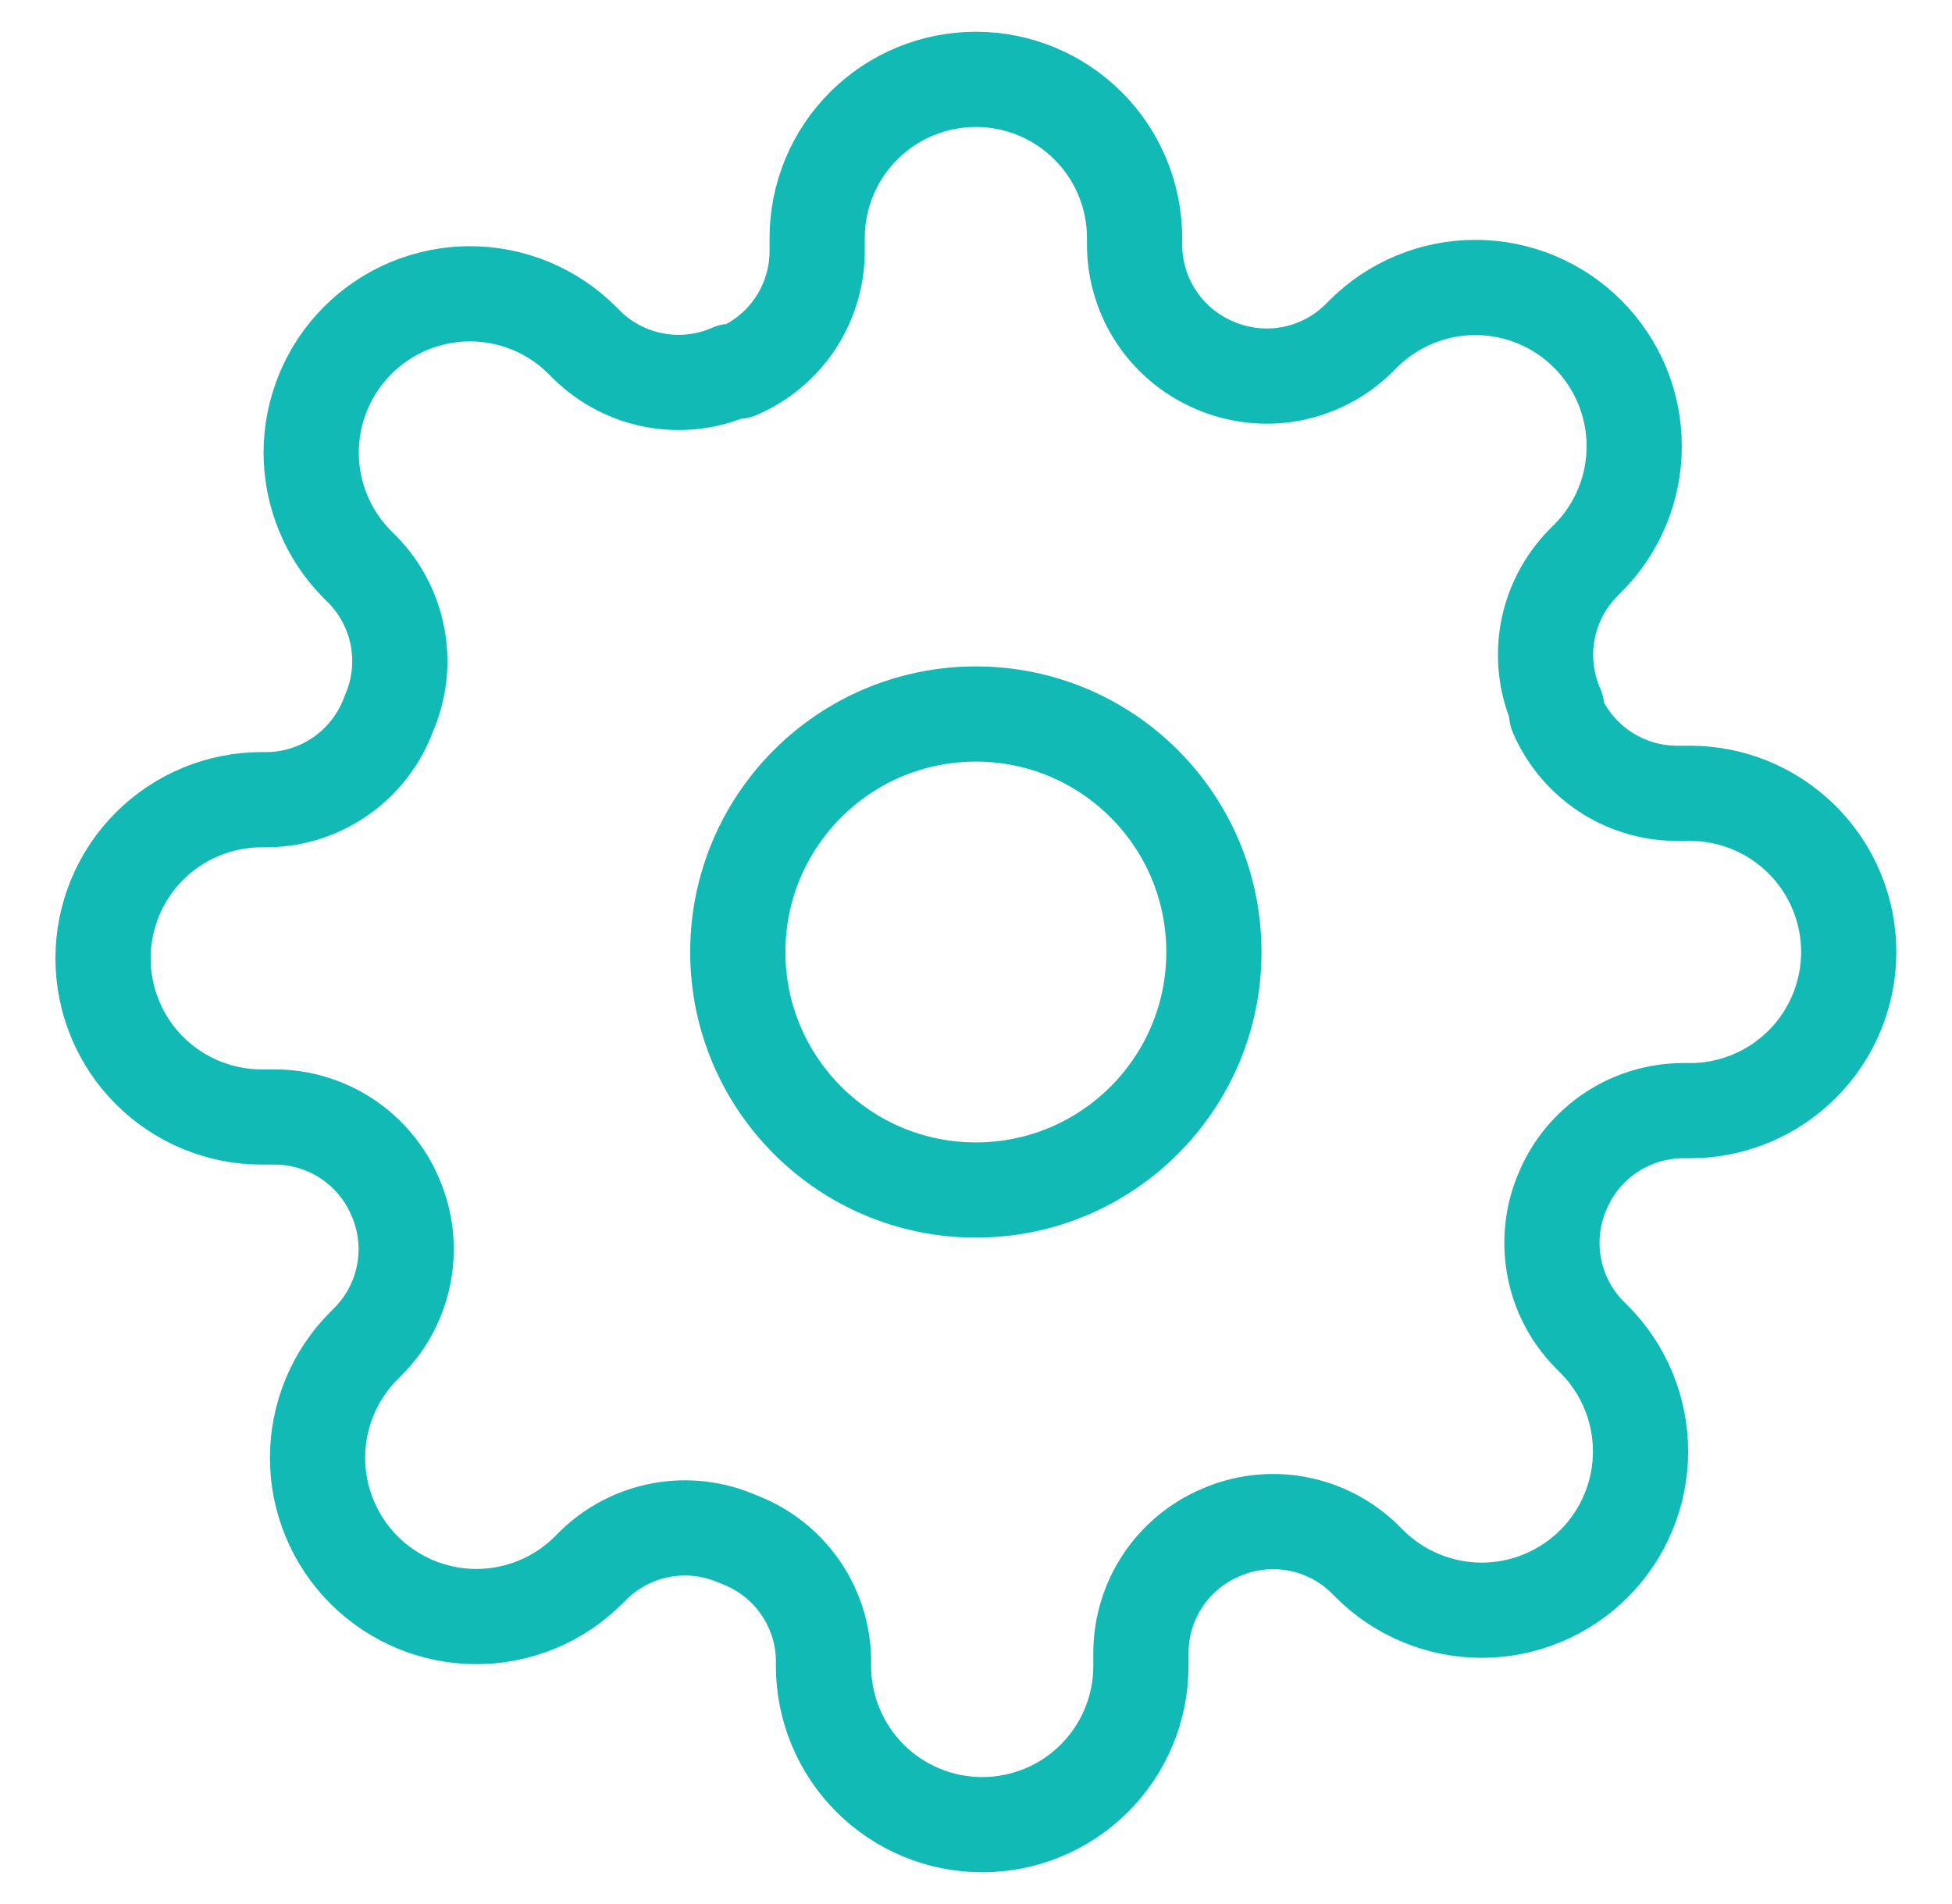
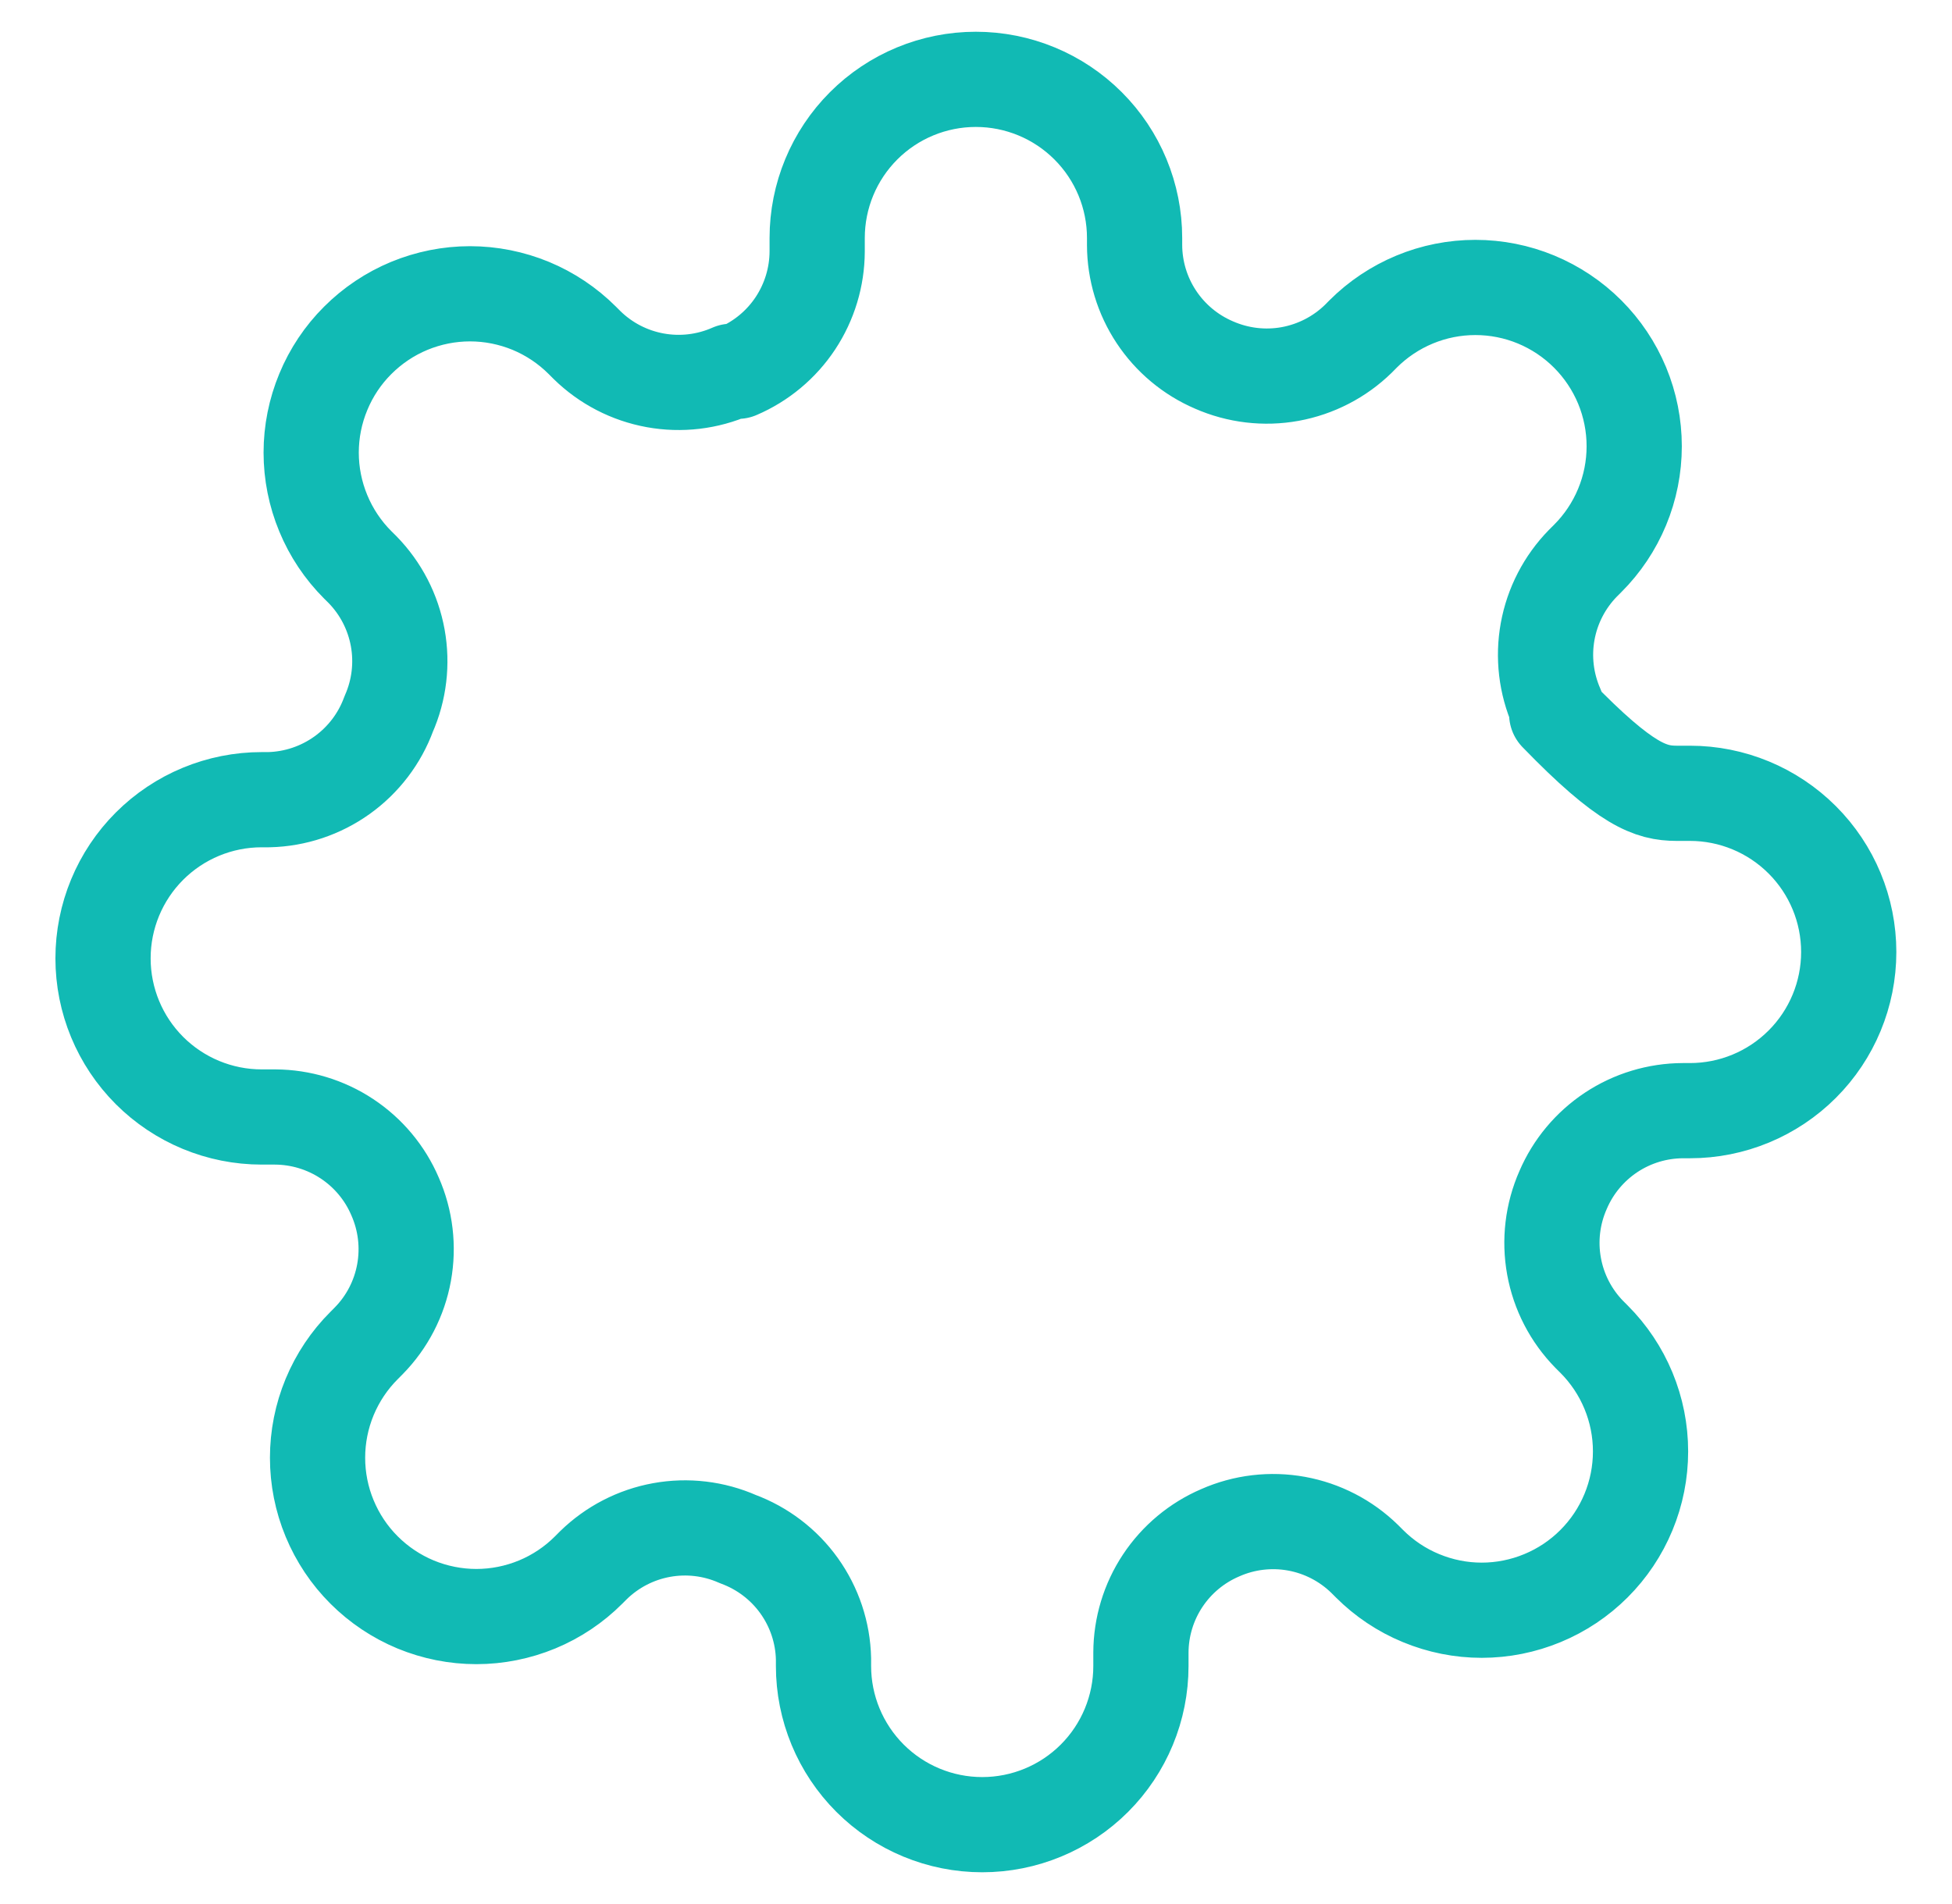
<svg xmlns="http://www.w3.org/2000/svg" width="41" height="40" viewBox="0 0 41 40" fill="none">
-   <path d="M20.497 25C23.259 25 25.497 22.761 25.497 20C25.497 17.238 23.259 15 20.497 15C17.736 15 15.497 17.238 15.497 20C15.497 22.761 17.736 25 20.497 25Z" stroke="#11BAB4" stroke-width="2" stroke-linecap="round" stroke-linejoin="round" />
-   <path d="M32.831 25C32.609 25.503 32.543 26.06 32.641 26.601C32.739 27.142 32.996 27.64 33.381 28.033L33.481 28.133C33.791 28.443 34.036 28.81 34.204 29.215C34.372 29.62 34.458 30.053 34.458 30.491C34.458 30.93 34.372 31.363 34.204 31.768C34.036 32.173 33.791 32.54 33.481 32.85C33.171 33.16 32.803 33.406 32.399 33.573C31.994 33.741 31.56 33.828 31.122 33.828C30.684 33.828 30.251 33.741 29.846 33.573C29.441 33.406 29.074 33.16 28.764 32.85L28.664 32.75C28.271 32.366 27.772 32.108 27.232 32.01C26.691 31.912 26.133 31.978 25.631 32.2C25.138 32.411 24.717 32.762 24.421 33.209C24.125 33.656 23.966 34.18 23.964 34.717V35C23.964 35.884 23.613 36.732 22.988 37.357C22.363 37.982 21.515 38.333 20.631 38.333C19.747 38.333 18.899 37.982 18.274 37.357C17.649 36.732 17.297 35.884 17.297 35V34.85C17.285 34.298 17.106 33.763 16.785 33.314C16.464 32.865 16.015 32.524 15.497 32.333C14.995 32.111 14.437 32.045 13.896 32.143C13.356 32.241 12.857 32.499 12.464 32.883L12.364 32.983C12.055 33.293 11.687 33.539 11.282 33.707C10.877 33.874 10.444 33.961 10.006 33.961C9.568 33.961 9.134 33.874 8.729 33.707C8.325 33.539 7.957 33.293 7.647 32.983C7.337 32.674 7.092 32.306 6.924 31.901C6.756 31.497 6.67 31.063 6.67 30.625C6.67 30.187 6.756 29.753 6.924 29.348C7.092 28.944 7.337 28.576 7.647 28.267L7.747 28.166C8.132 27.774 8.389 27.275 8.487 26.734C8.585 26.194 8.519 25.636 8.297 25.133C8.086 24.64 7.735 24.22 7.288 23.924C6.841 23.628 6.317 23.469 5.781 23.466H5.497C4.613 23.466 3.765 23.115 3.14 22.49C2.515 21.865 2.164 21.017 2.164 20.133C2.164 19.249 2.515 18.401 3.14 17.776C3.765 17.151 4.613 16.8 5.497 16.8H5.647C6.199 16.787 6.734 16.608 7.183 16.287C7.632 15.966 7.974 15.518 8.164 15C8.386 14.497 8.452 13.94 8.354 13.399C8.256 12.858 7.998 12.359 7.614 11.966L7.514 11.867C7.204 11.557 6.958 11.189 6.791 10.785C6.623 10.38 6.536 9.946 6.536 9.508C6.536 9.07 6.623 8.636 6.791 8.232C6.958 7.827 7.204 7.459 7.514 7.15C7.824 6.84 8.191 6.594 8.596 6.426C9.001 6.259 9.434 6.172 9.872 6.172C10.31 6.172 10.744 6.259 11.149 6.426C11.553 6.594 11.921 6.84 12.231 7.15L12.331 7.25C12.723 7.634 13.222 7.892 13.763 7.99C14.304 8.088 14.861 8.022 15.364 7.8H15.497C15.99 7.589 16.411 7.238 16.707 6.791C17.003 6.343 17.162 5.819 17.164 5.283V5C17.164 4.116 17.515 3.268 18.14 2.643C18.765 2.018 19.613 1.667 20.497 1.667C21.381 1.667 22.229 2.018 22.854 2.643C23.48 3.268 23.831 4.116 23.831 5V5.15C23.833 5.686 23.992 6.21 24.288 6.657C24.584 7.104 25.004 7.455 25.497 7.667C26 7.888 26.558 7.955 27.098 7.857C27.639 7.758 28.138 7.501 28.531 7.117L28.631 7.016C28.94 6.707 29.308 6.461 29.713 6.293C30.117 6.125 30.551 6.039 30.989 6.039C31.427 6.039 31.861 6.125 32.266 6.293C32.67 6.461 33.038 6.707 33.347 7.016C33.657 7.326 33.903 7.694 34.071 8.098C34.239 8.503 34.325 8.937 34.325 9.375C34.325 9.813 34.239 10.247 34.071 10.651C33.903 11.056 33.657 11.424 33.347 11.733L33.247 11.833C32.863 12.226 32.605 12.725 32.507 13.265C32.409 13.806 32.475 14.364 32.697 14.867V15C32.909 15.493 33.26 15.913 33.707 16.209C34.154 16.505 34.678 16.664 35.214 16.666H35.497C36.381 16.666 37.229 17.018 37.854 17.643C38.48 18.268 38.831 19.116 38.831 20C38.831 20.884 38.48 21.732 37.854 22.357C37.229 22.982 36.381 23.333 35.497 23.333H35.347C34.811 23.335 34.287 23.494 33.84 23.79C33.393 24.087 33.042 24.507 32.831 25Z" stroke="#11BAB4" stroke-width="2" stroke-linecap="round" stroke-linejoin="round" />
+   <path d="M32.831 25C32.609 25.503 32.543 26.06 32.641 26.601C32.739 27.142 32.996 27.64 33.381 28.033L33.481 28.133C33.791 28.443 34.036 28.81 34.204 29.215C34.372 29.62 34.458 30.053 34.458 30.491C34.458 30.93 34.372 31.363 34.204 31.768C34.036 32.173 33.791 32.54 33.481 32.85C33.171 33.16 32.803 33.406 32.399 33.573C31.994 33.741 31.56 33.828 31.122 33.828C30.684 33.828 30.251 33.741 29.846 33.573C29.441 33.406 29.074 33.16 28.764 32.85L28.664 32.75C28.271 32.366 27.772 32.108 27.232 32.01C26.691 31.912 26.133 31.978 25.631 32.2C25.138 32.411 24.717 32.762 24.421 33.209C24.125 33.656 23.966 34.18 23.964 34.717V35C23.964 35.884 23.613 36.732 22.988 37.357C22.363 37.982 21.515 38.333 20.631 38.333C19.747 38.333 18.899 37.982 18.274 37.357C17.649 36.732 17.297 35.884 17.297 35V34.85C17.285 34.298 17.106 33.763 16.785 33.314C16.464 32.865 16.015 32.524 15.497 32.333C14.995 32.111 14.437 32.045 13.896 32.143C13.356 32.241 12.857 32.499 12.464 32.883L12.364 32.983C12.055 33.293 11.687 33.539 11.282 33.707C10.877 33.874 10.444 33.961 10.006 33.961C9.568 33.961 9.134 33.874 8.729 33.707C8.325 33.539 7.957 33.293 7.647 32.983C7.337 32.674 7.092 32.306 6.924 31.901C6.756 31.497 6.67 31.063 6.67 30.625C6.67 30.187 6.756 29.753 6.924 29.348C7.092 28.944 7.337 28.576 7.647 28.267L7.747 28.166C8.132 27.774 8.389 27.275 8.487 26.734C8.585 26.194 8.519 25.636 8.297 25.133C8.086 24.64 7.735 24.22 7.288 23.924C6.841 23.628 6.317 23.469 5.781 23.466H5.497C4.613 23.466 3.765 23.115 3.14 22.49C2.515 21.865 2.164 21.017 2.164 20.133C2.164 19.249 2.515 18.401 3.14 17.776C3.765 17.151 4.613 16.8 5.497 16.8H5.647C6.199 16.787 6.734 16.608 7.183 16.287C7.632 15.966 7.974 15.518 8.164 15C8.386 14.497 8.452 13.94 8.354 13.399C8.256 12.858 7.998 12.359 7.614 11.966L7.514 11.867C7.204 11.557 6.958 11.189 6.791 10.785C6.623 10.38 6.536 9.946 6.536 9.508C6.536 9.07 6.623 8.636 6.791 8.232C6.958 7.827 7.204 7.459 7.514 7.15C7.824 6.84 8.191 6.594 8.596 6.426C9.001 6.259 9.434 6.172 9.872 6.172C10.31 6.172 10.744 6.259 11.149 6.426C11.553 6.594 11.921 6.84 12.231 7.15L12.331 7.25C12.723 7.634 13.222 7.892 13.763 7.99C14.304 8.088 14.861 8.022 15.364 7.8H15.497C15.99 7.589 16.411 7.238 16.707 6.791C17.003 6.343 17.162 5.819 17.164 5.283V5C17.164 4.116 17.515 3.268 18.14 2.643C18.765 2.018 19.613 1.667 20.497 1.667C21.381 1.667 22.229 2.018 22.854 2.643C23.48 3.268 23.831 4.116 23.831 5V5.15C23.833 5.686 23.992 6.21 24.288 6.657C24.584 7.104 25.004 7.455 25.497 7.667C26 7.888 26.558 7.955 27.098 7.857C27.639 7.758 28.138 7.501 28.531 7.117L28.631 7.016C28.94 6.707 29.308 6.461 29.713 6.293C30.117 6.125 30.551 6.039 30.989 6.039C31.427 6.039 31.861 6.125 32.266 6.293C32.67 6.461 33.038 6.707 33.347 7.016C33.657 7.326 33.903 7.694 34.071 8.098C34.239 8.503 34.325 8.937 34.325 9.375C34.325 9.813 34.239 10.247 34.071 10.651C33.903 11.056 33.657 11.424 33.347 11.733L33.247 11.833C32.863 12.226 32.605 12.725 32.507 13.265C32.409 13.806 32.475 14.364 32.697 14.867V15C34.154 16.505 34.678 16.664 35.214 16.666H35.497C36.381 16.666 37.229 17.018 37.854 17.643C38.48 18.268 38.831 19.116 38.831 20C38.831 20.884 38.48 21.732 37.854 22.357C37.229 22.982 36.381 23.333 35.497 23.333H35.347C34.811 23.335 34.287 23.494 33.84 23.79C33.393 24.087 33.042 24.507 32.831 25Z" stroke="#11BAB4" stroke-width="2" stroke-linecap="round" stroke-linejoin="round" />
</svg>